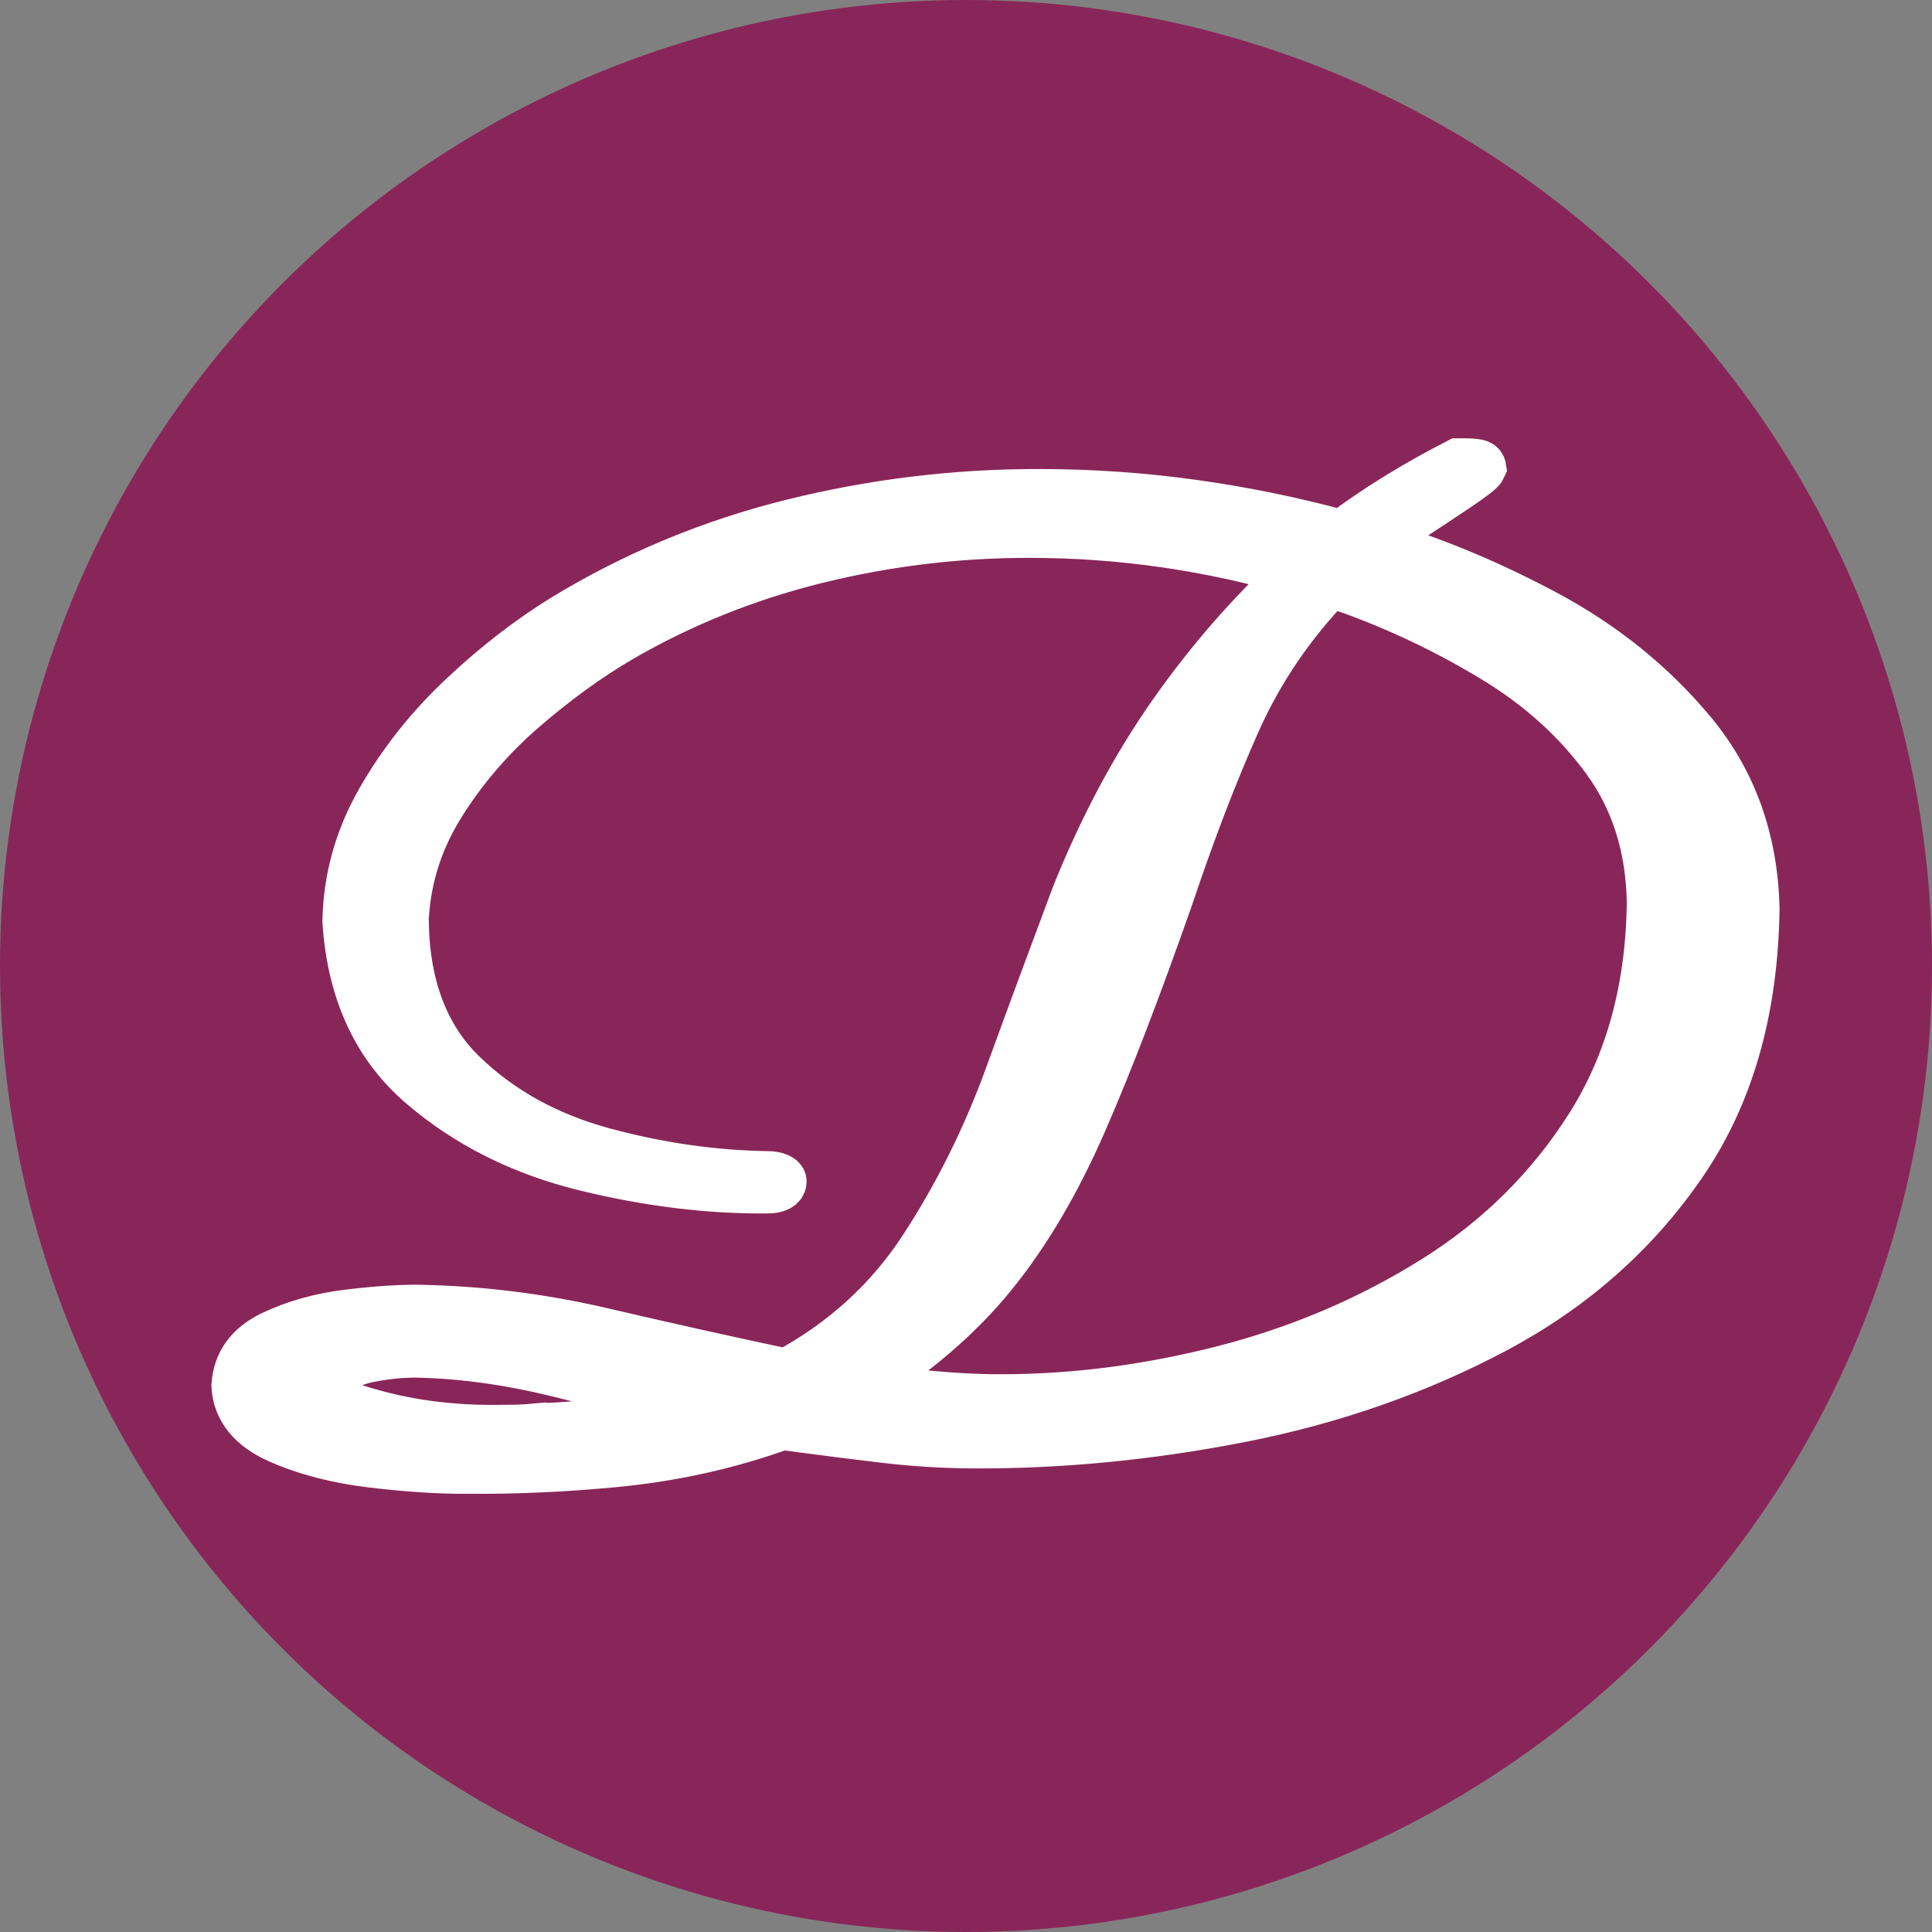
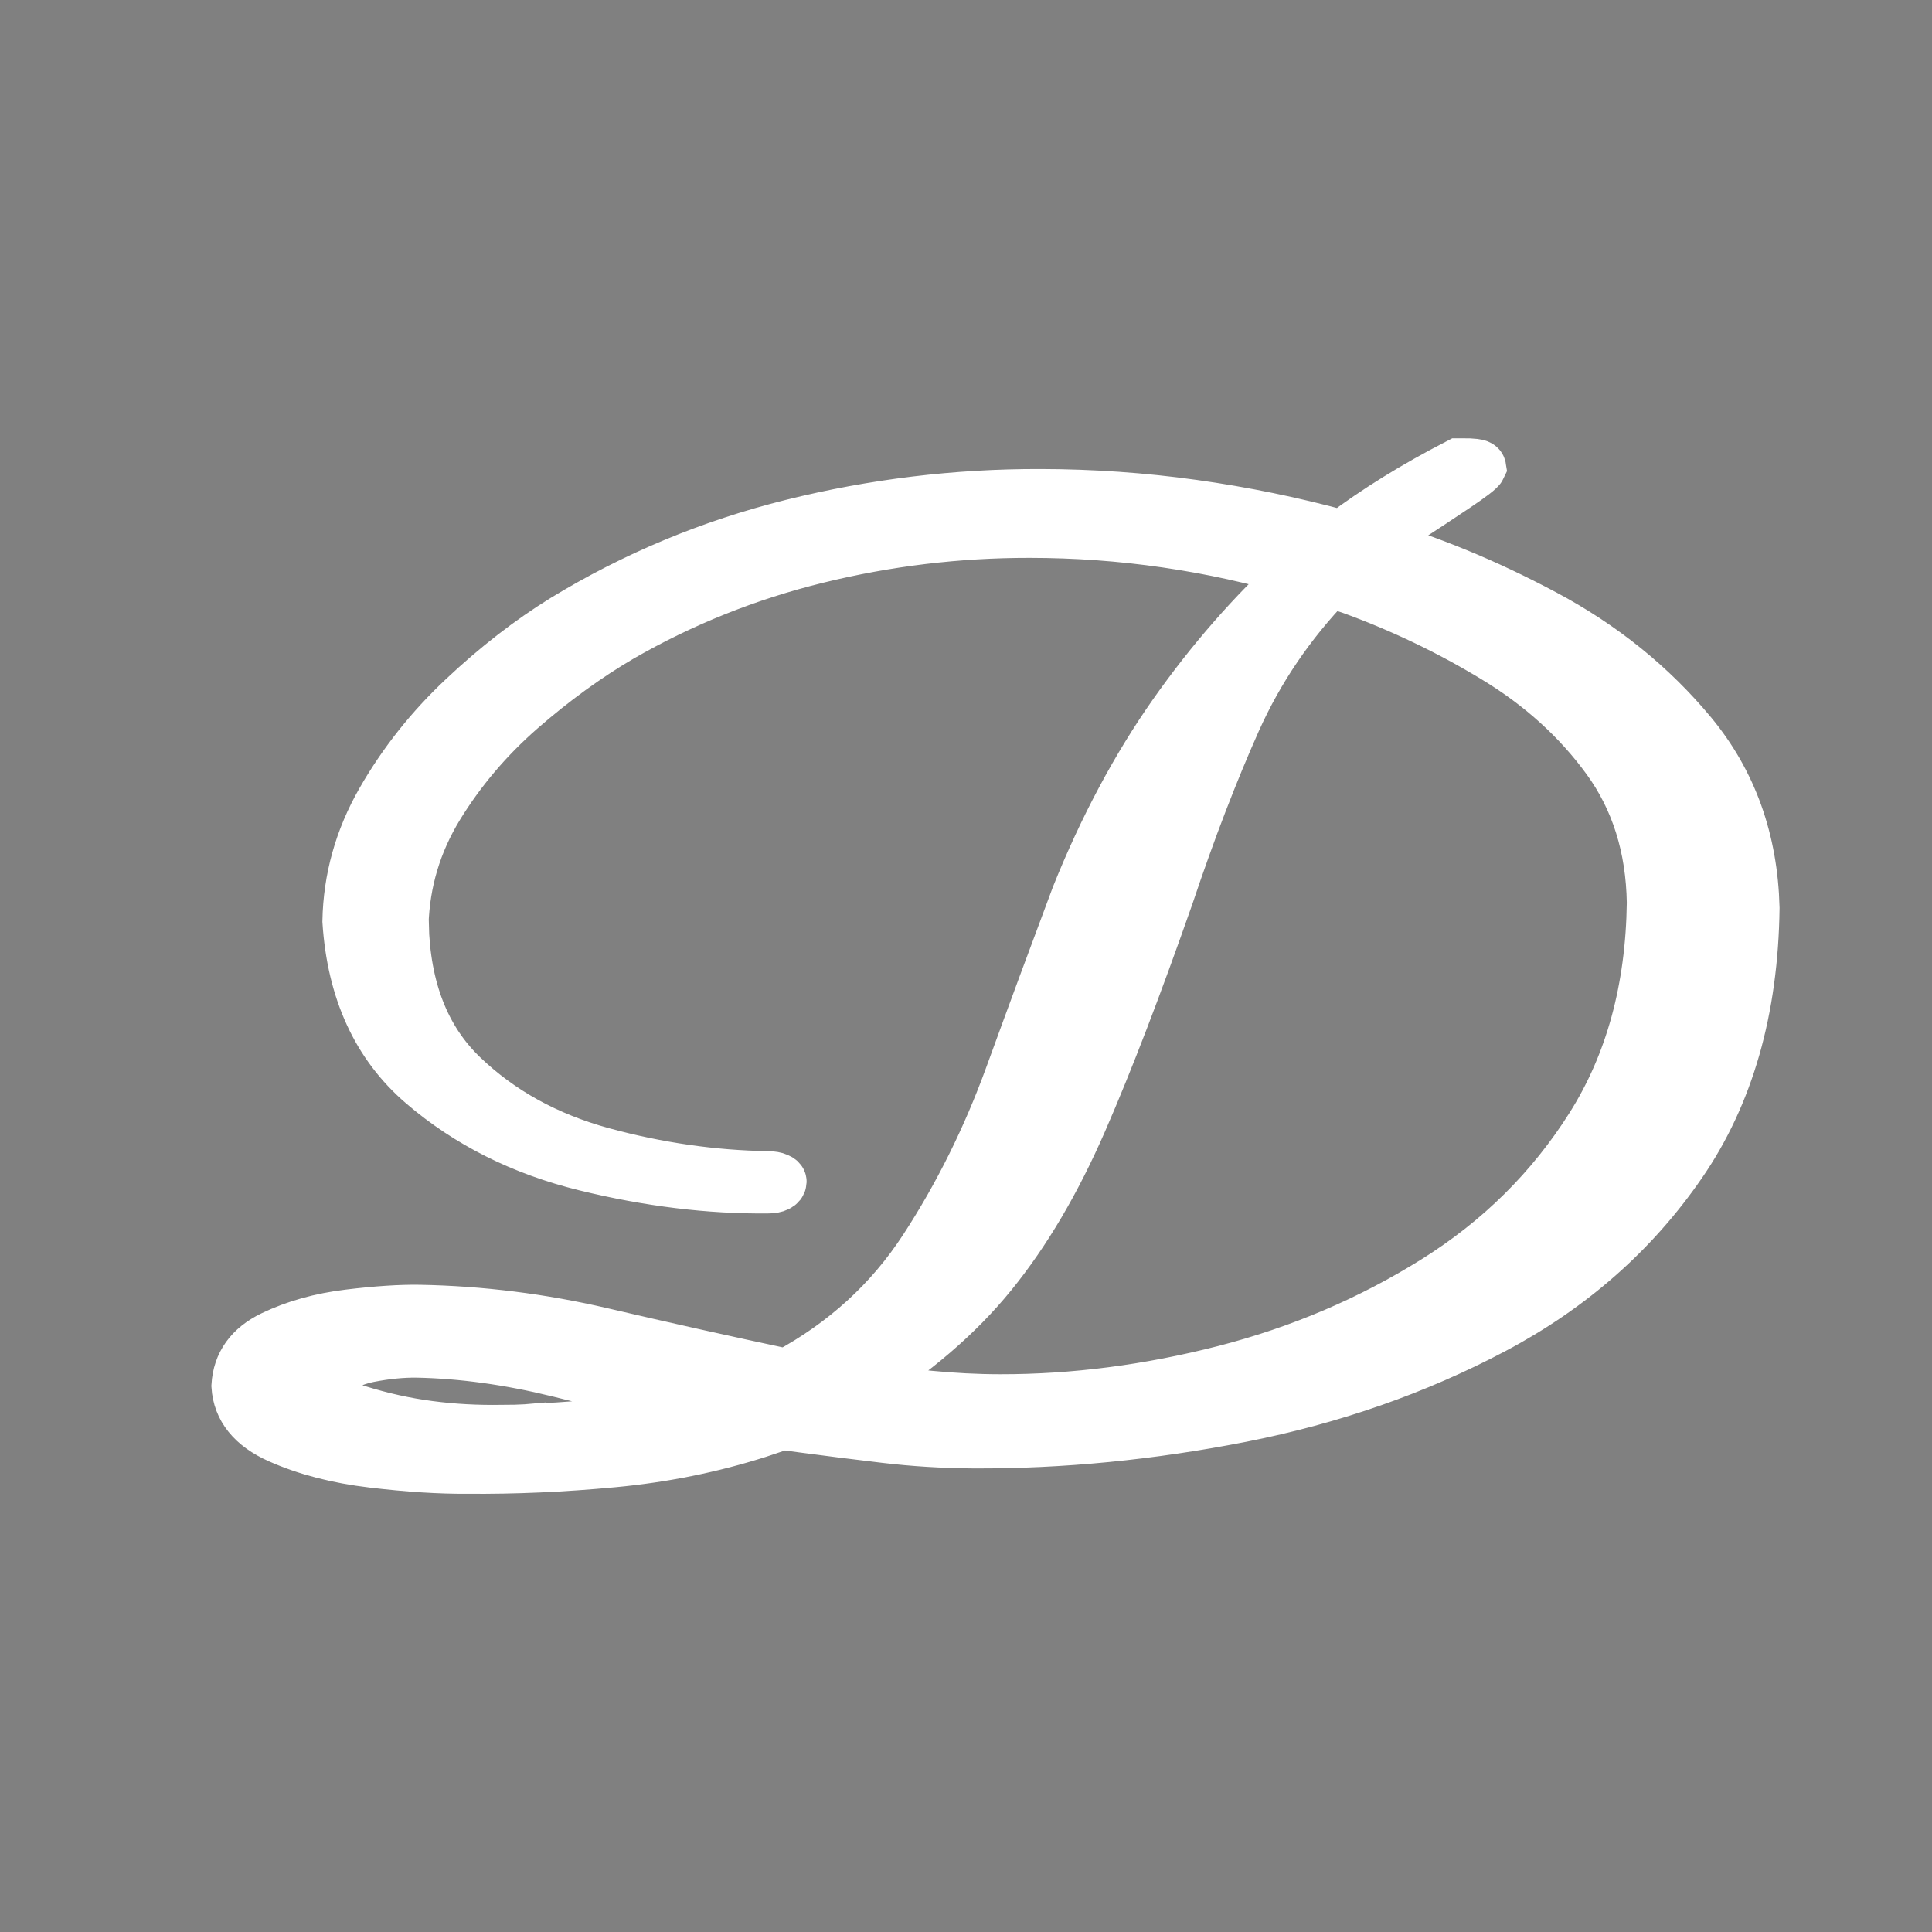
<svg xmlns="http://www.w3.org/2000/svg" id="Ebene_1" data-name="Ebene 1" viewBox="0 0 192 192">
  <rect x="0" y="0" width="192" height="192" fill="#808080" stroke="none" />
  <defs>
    <style>
      .cls-1 {
        fill: #892659;
      }

      .cls-2 {
        fill: #fff;
        fill-rule: evenodd;
        stroke: #fff;
        stroke-miterlimit: 10;
        stroke-width: 5px;
      }
    </style>
  </defs>
-   <circle class="cls-1" cx="96" cy="96" r="96" />
  <path class="cls-2" d="M53.37,141.97c-.73.07-1.46.11-2.19.13-.73.01-1.46.02-2.19.02-2.45,0-4.85-.17-7.21-.53-2.36-.36-4.73-.94-7.1-1.73-.5-.19-.93-.61-1.29-1.26-.36-.65-.46-1.21-.3-1.66.65-1.04,1.84-1.72,3.58-2.06,1.74-.34,3.33-.49,4.77-.47,4.5.09,9.17.74,14.02,1.93,4.85,1.19,9.55,2.37,14.12,3.52-2.66.65-5.34,1.14-8.05,1.46-2.71.32-5.42.54-8.15.66h0ZM134.18,58.51c5.05,1.83,9.84,4.12,14.38,6.88,4.54,2.75,8.25,6.12,11.14,10.09,2.89,3.98,4.38,8.72,4.47,14.22-.11,8.58-2.14,15.98-6.07,22.21-3.93,6.23-9.1,11.35-15.51,15.36-6.41,4.01-13.38,6.98-20.91,8.92-7.53,1.93-14.96,2.89-22.27,2.88-2.38,0-4.72-.13-7.02-.35-2.3-.22-4.6-.51-6.92-.85,5.38-3.36,9.75-7.11,13.11-11.25,3.36-4.14,6.34-9.2,8.95-15.19,2.61-5.99,5.47-13.46,8.6-22.39,2.19-6.53,4.42-12.32,6.68-17.39,2.27-5.07,5.39-9.67,9.37-13.8l1.99.66ZM40.09,91.82c.13-4.17,1.29-8.05,3.48-11.64,2.2-3.59,4.93-6.81,8.2-9.67,3.27-2.85,6.59-5.26,9.94-7.22,6.09-3.51,12.59-6.11,19.51-7.81,6.92-1.7,13.95-2.55,21.1-2.54,4.59,0,9.12.33,13.59.98,4.47.65,8.83,1.61,13.09,2.87-4.53,4.15-8.65,8.86-12.36,14.13-3.71,5.28-6.94,11.31-9.67,18.12-2.16,5.77-4.37,11.73-6.61,17.89-2.24,6.16-5.08,11.87-8.5,17.12-3.42,5.26-7.99,9.42-13.69,12.49-6.16-1.31-12.26-2.67-18.3-4.08-6.04-1.41-12.11-2.17-18.2-2.28-1.85-.03-4.18.12-7,.46-2.82.34-5.35,1.05-7.6,2.13-2.25,1.09-3.43,2.74-3.56,4.96.14,2.27,1.54,4.01,4.21,5.2,2.67,1.19,5.77,2,9.31,2.42,3.54.42,6.68.62,9.43.6,4.64.04,9.46-.17,14.46-.64,5-.47,9.83-1.44,14.46-2.92l2.39-.8,1.99.27c2.6.35,5.33.69,8.19,1.03,2.86.34,5.79.52,8.79.54,8.73.04,17.6-.83,26.63-2.6,9.02-1.78,17.38-4.7,25.07-8.77,7.69-4.07,13.9-9.53,18.62-16.38,4.73-6.85,7.16-15.33,7.29-25.44-.17-6.75-2.24-12.52-6.21-17.33-3.98-4.8-8.87-8.75-14.67-11.84-5.8-3.09-11.53-5.45-17.18-7.06.59-.46,1.75-1.25,3.47-2.37,1.72-1.12,3.36-2.2,4.92-3.25,1.56-1.05,2.39-1.69,2.5-1.93-.03-.19-.23-.31-.61-.35-.38-.04-.75-.06-1.11-.05h-.41c-.08,0-.12,0-.12,0-4.38,2.26-8.23,4.64-11.55,7.15-4.85-1.33-9.78-2.34-14.8-3.04-5.02-.7-10.08-1.05-15.19-1.06-8.36-.02-16.59.98-24.68,2.99-8.09,2.02-15.66,5.17-22.69,9.46-3.4,2.1-6.73,4.68-9.99,7.75-3.26,3.06-5.97,6.48-8.13,10.25-2.16,3.77-3.28,7.77-3.36,11.99.45,6.93,2.93,12.33,7.44,16.2,4.51,3.87,9.91,6.58,16.2,8.12,6.29,1.54,12.34,2.28,18.15,2.22.4,0,.72-.06.96-.18.24-.12.36-.28.37-.48,0-.14-.13-.26-.37-.36-.24-.11-.56-.16-.96-.17-5.46-.08-10.95-.87-16.47-2.37-5.52-1.51-10.15-4.07-13.9-7.68s-5.7-8.62-5.85-15.03h0Z" />
</svg>